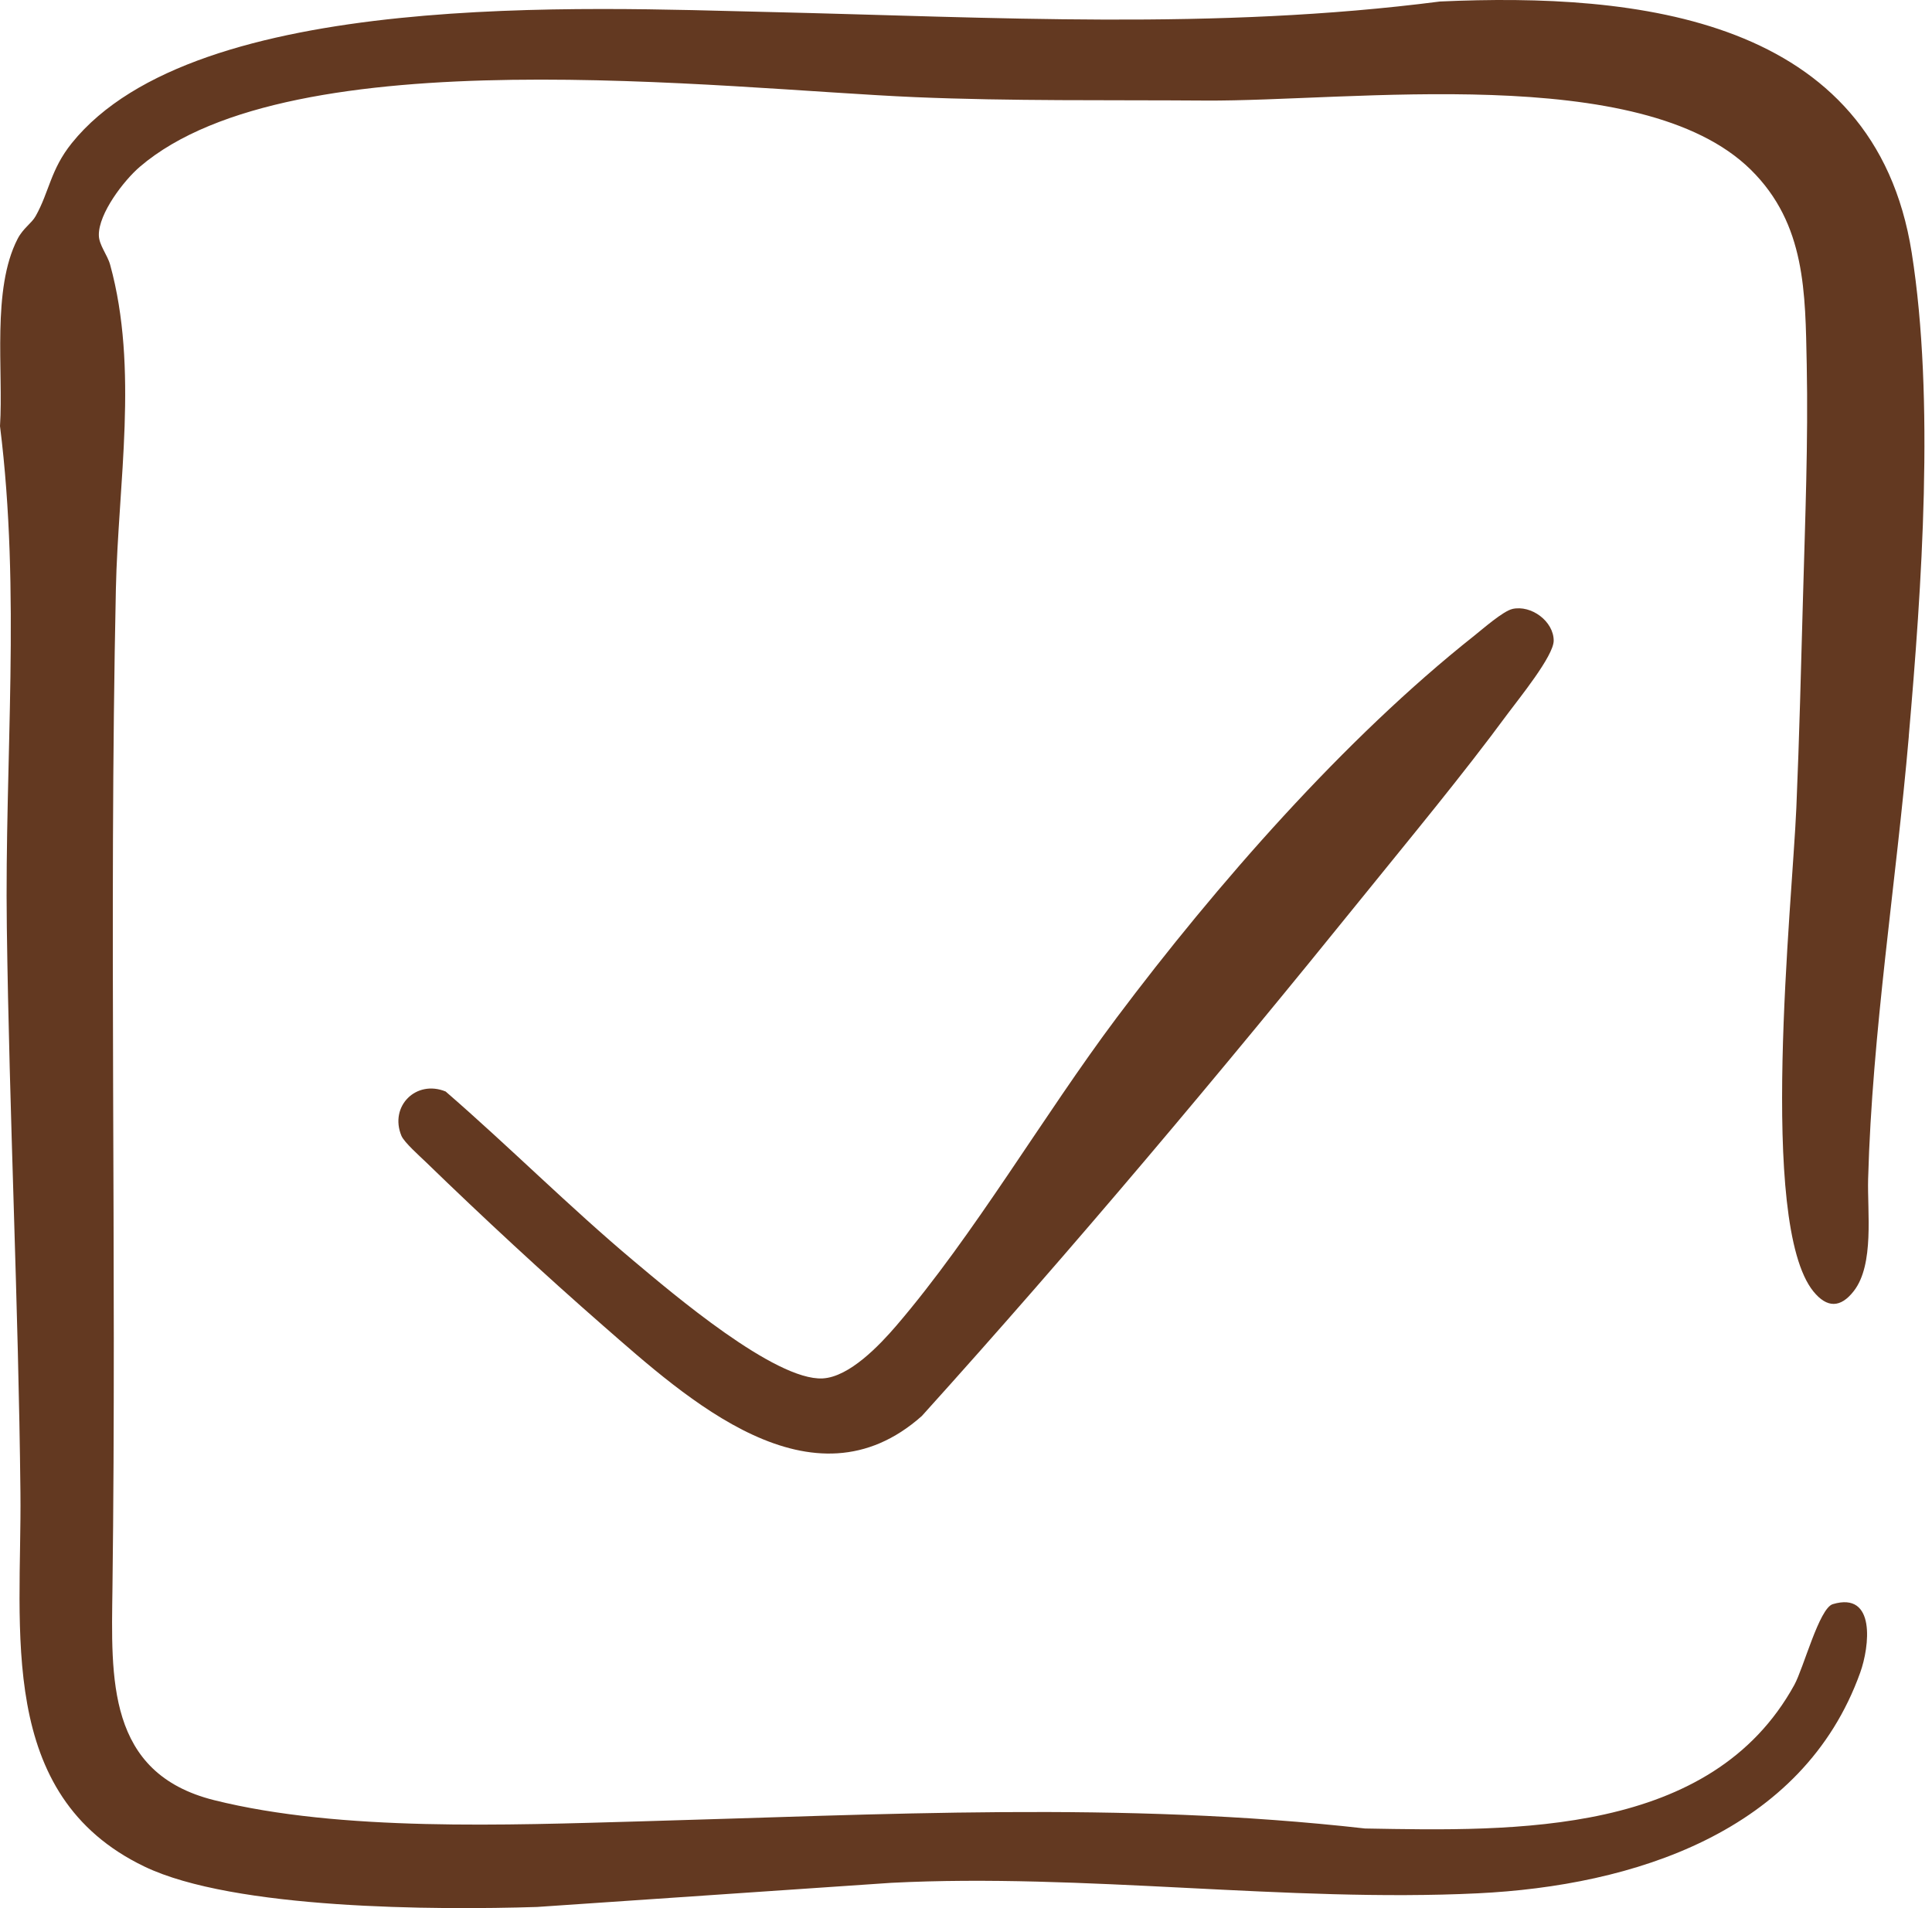
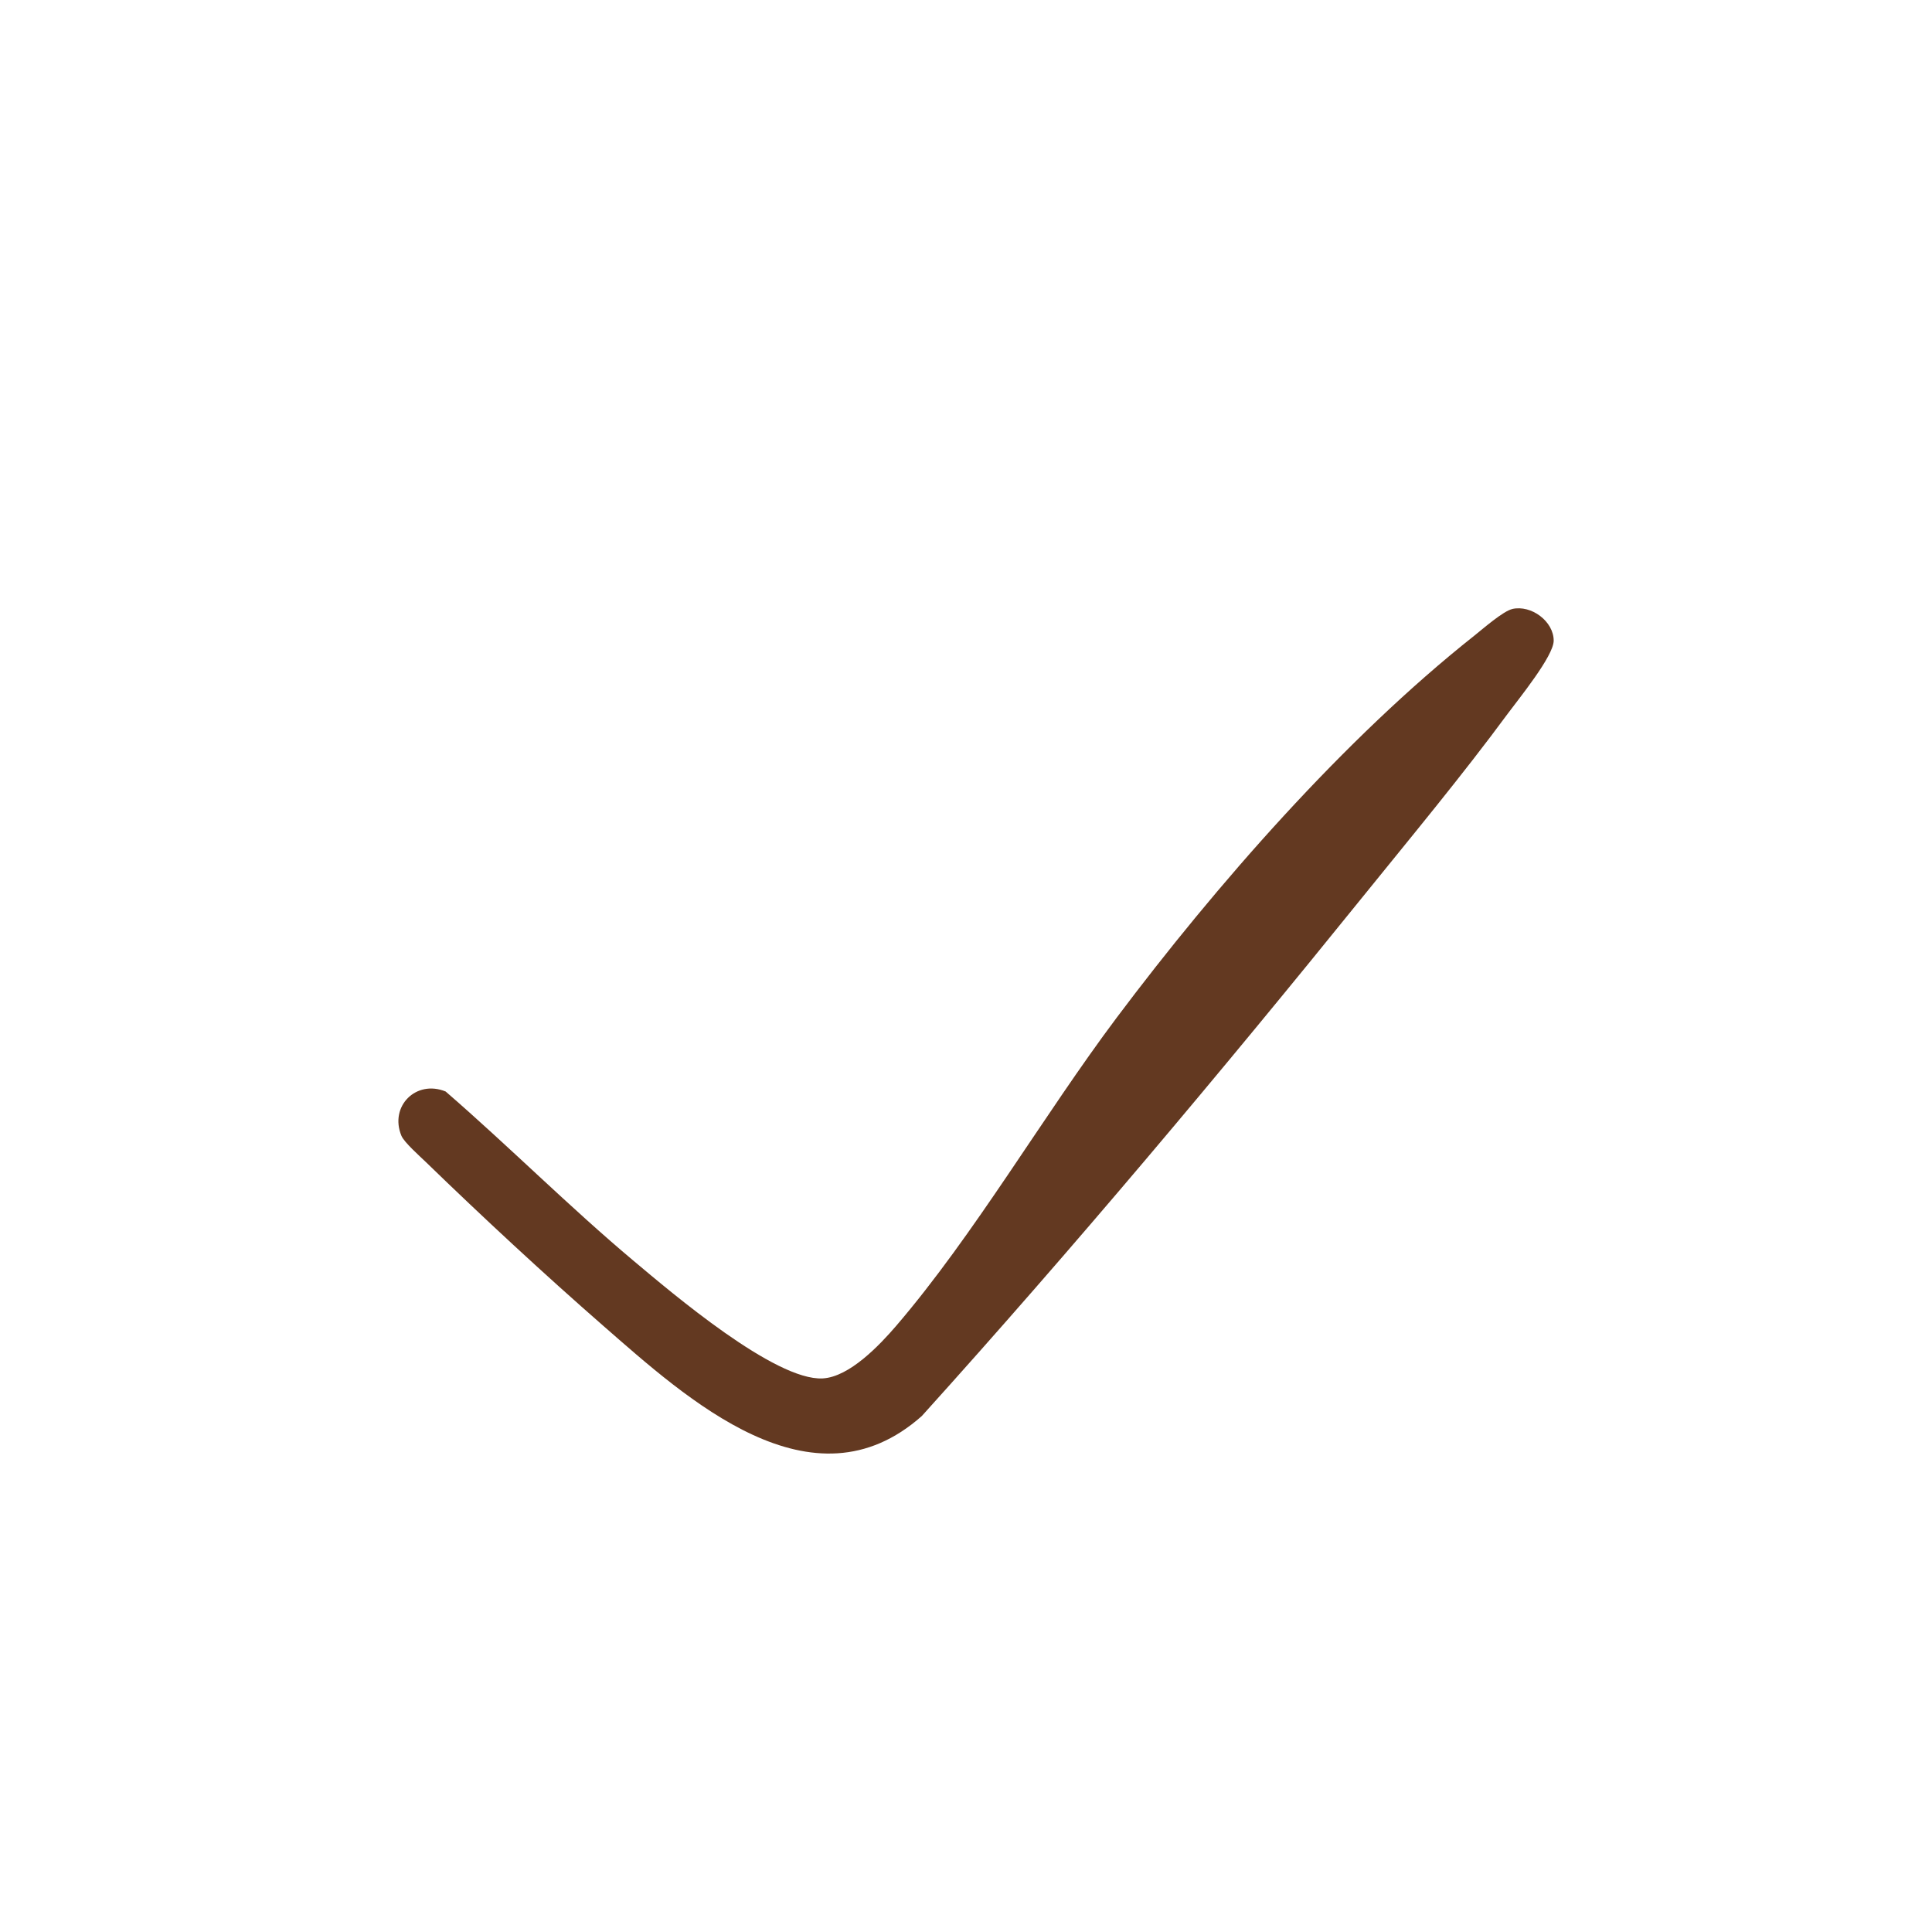
<svg xmlns="http://www.w3.org/2000/svg" width="81" height="80" viewBox="0 0 81 80" fill="none">
  <g clip-path="url(#clip0_764_4323)">
-     <path d="M80.026 30.863C80.569 24.624 81.123 16.756 80.149 10.592C78.588 0.703 68.631 -0.311 60.372 0.063C50.938 1.278 41.673 0.723 32.222 0.503C24.68 0.329 8.216 -0.477 3.009 6.002C2.115 7.114 2.069 8.037 1.495 9.06C1.32 9.371 0.969 9.566 0.737 10.017C-0.354 12.135 0.149 15.536 0 17.865C0.88 24.878 0.191 31.834 0.286 38.87C0.392 46.766 0.774 54.668 0.857 62.59C0.917 68.326 -0.171 75.262 6.053 78.257C9.8 80.061 18.282 80.086 22.517 79.952L37.367 78.94C45.423 78.529 53.979 79.766 61.956 79.38C68.454 79.066 75.585 76.831 77.991 70.124C78.38 69.041 78.66 66.711 76.839 67.257C76.27 67.429 75.616 69.938 75.227 70.644C71.746 76.968 63.533 76.777 57.229 76.662C47.046 75.511 36.975 76.082 26.792 76.365C21.34 76.517 14.281 76.8 8.977 75.474C4.461 74.345 4.667 70.358 4.715 66.577C4.893 52.636 4.564 38.661 4.858 24.709C4.953 20.26 5.819 15.467 4.618 11.1C4.501 10.677 4.147 10.274 4.144 9.857C4.135 8.943 5.193 7.568 5.861 6.994C12.269 1.509 30.25 3.727 38.367 4.073C42.396 4.244 46.483 4.187 50.513 4.216C56.634 4.259 68.811 2.587 73.404 7.117C75.716 9.397 75.685 12.284 75.748 15.276C75.813 18.519 75.682 21.769 75.593 24.992C75.51 27.947 75.439 30.902 75.313 33.858C75.139 37.924 73.701 51.282 76.03 54.148C76.596 54.843 77.165 54.846 77.722 54.128C78.588 53.014 78.285 50.813 78.322 49.43C78.491 43.268 79.494 37.035 80.029 30.86L80.026 30.863Z" fill="#633921" />
    <path d="M63.41 25.532C63.021 25.618 62.172 26.364 61.809 26.653C56.359 30.968 50.987 37.112 46.817 42.668C43.742 46.769 40.853 51.762 37.58 55.58C36.874 56.403 35.611 57.732 34.491 57.792C32.496 57.898 28.169 54.208 26.578 52.874C23.871 50.602 21.356 48.078 18.684 45.763C17.444 45.255 16.318 46.381 16.829 47.618C16.944 47.895 17.604 48.478 17.861 48.727C20.205 51.002 22.831 53.437 25.292 55.586C28.804 58.652 34.051 63.453 38.649 59.367C45.014 52.313 51.175 44.977 57.154 37.575C59.177 35.072 61.309 32.506 63.215 29.919C63.673 29.299 65.139 27.504 65.139 26.861C65.139 26.05 64.201 25.352 63.404 25.532H63.41Z" fill="#633921" />
  </g>
  <defs>
    <clipPath id="clip0_764_4323">
      <rect width="80.683" height="80" fill="white" />
    </clipPath>
  </defs>
</svg>